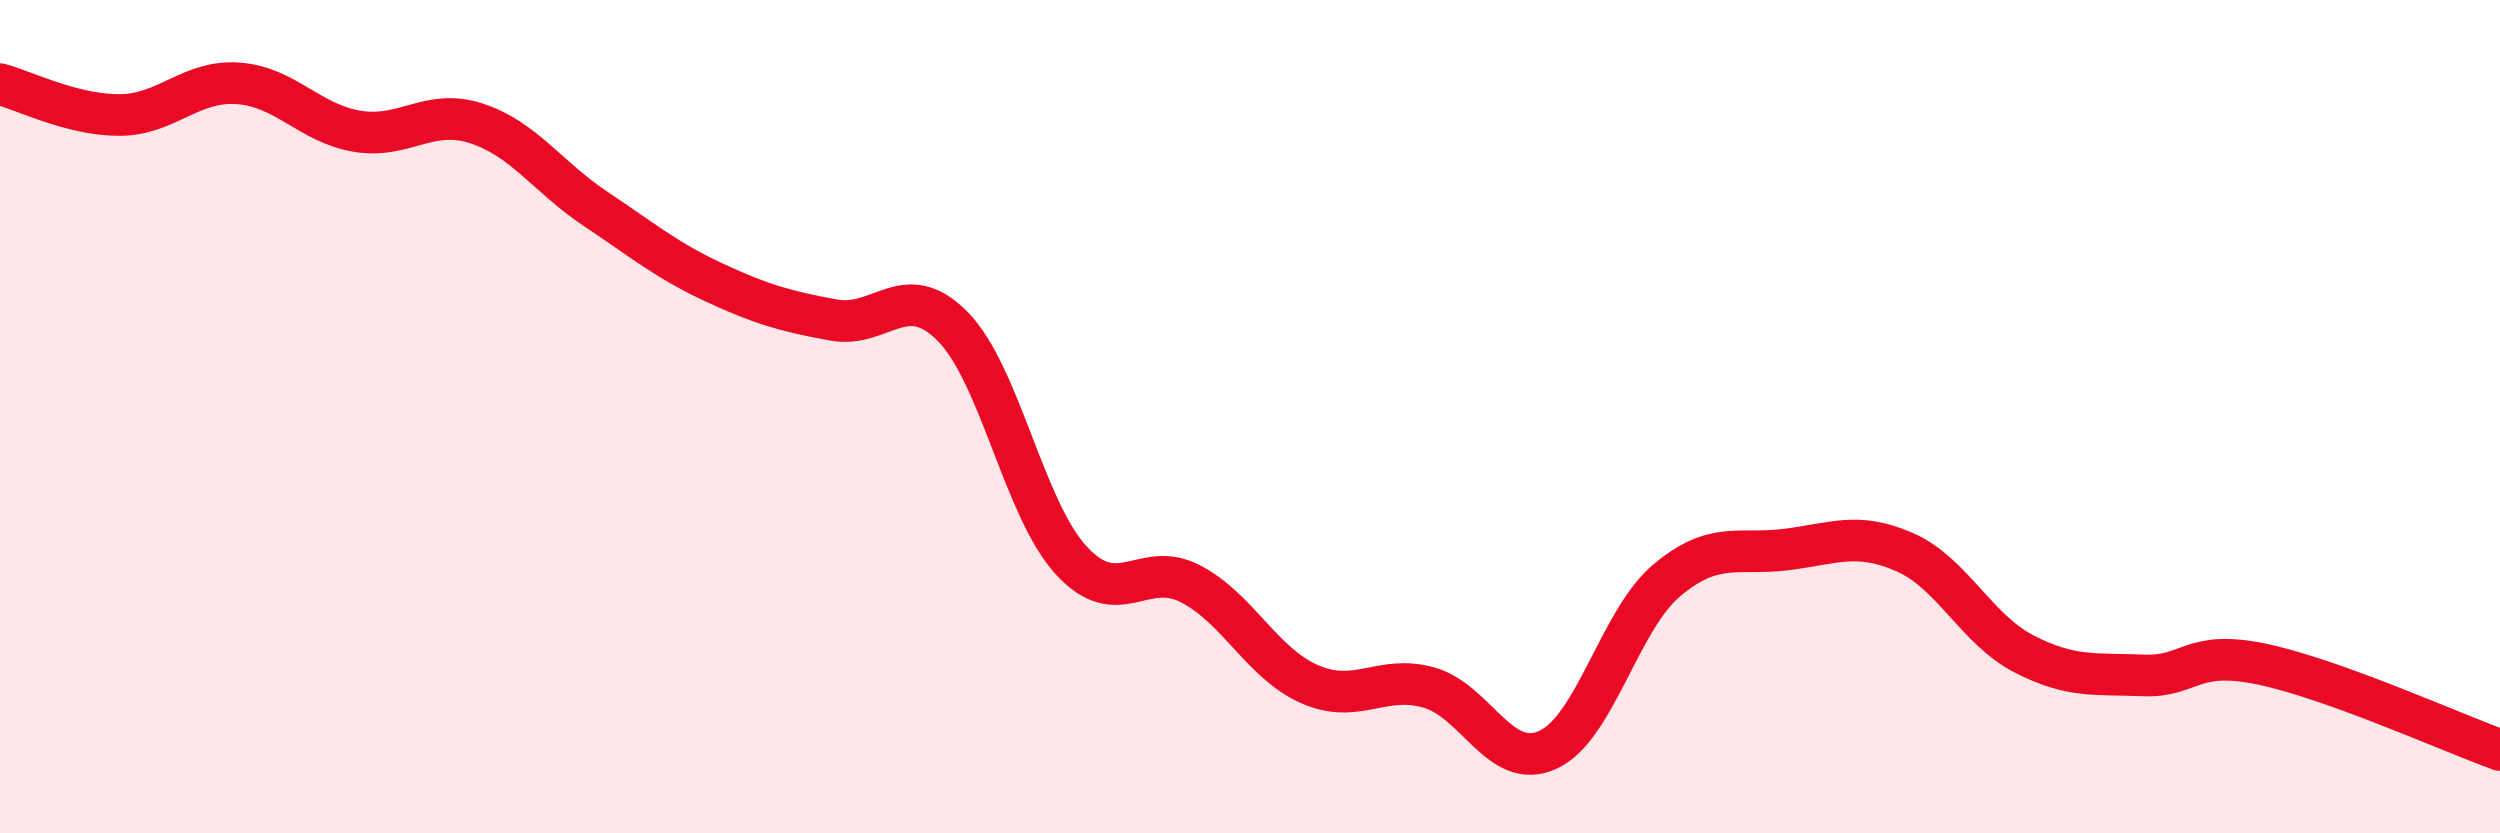
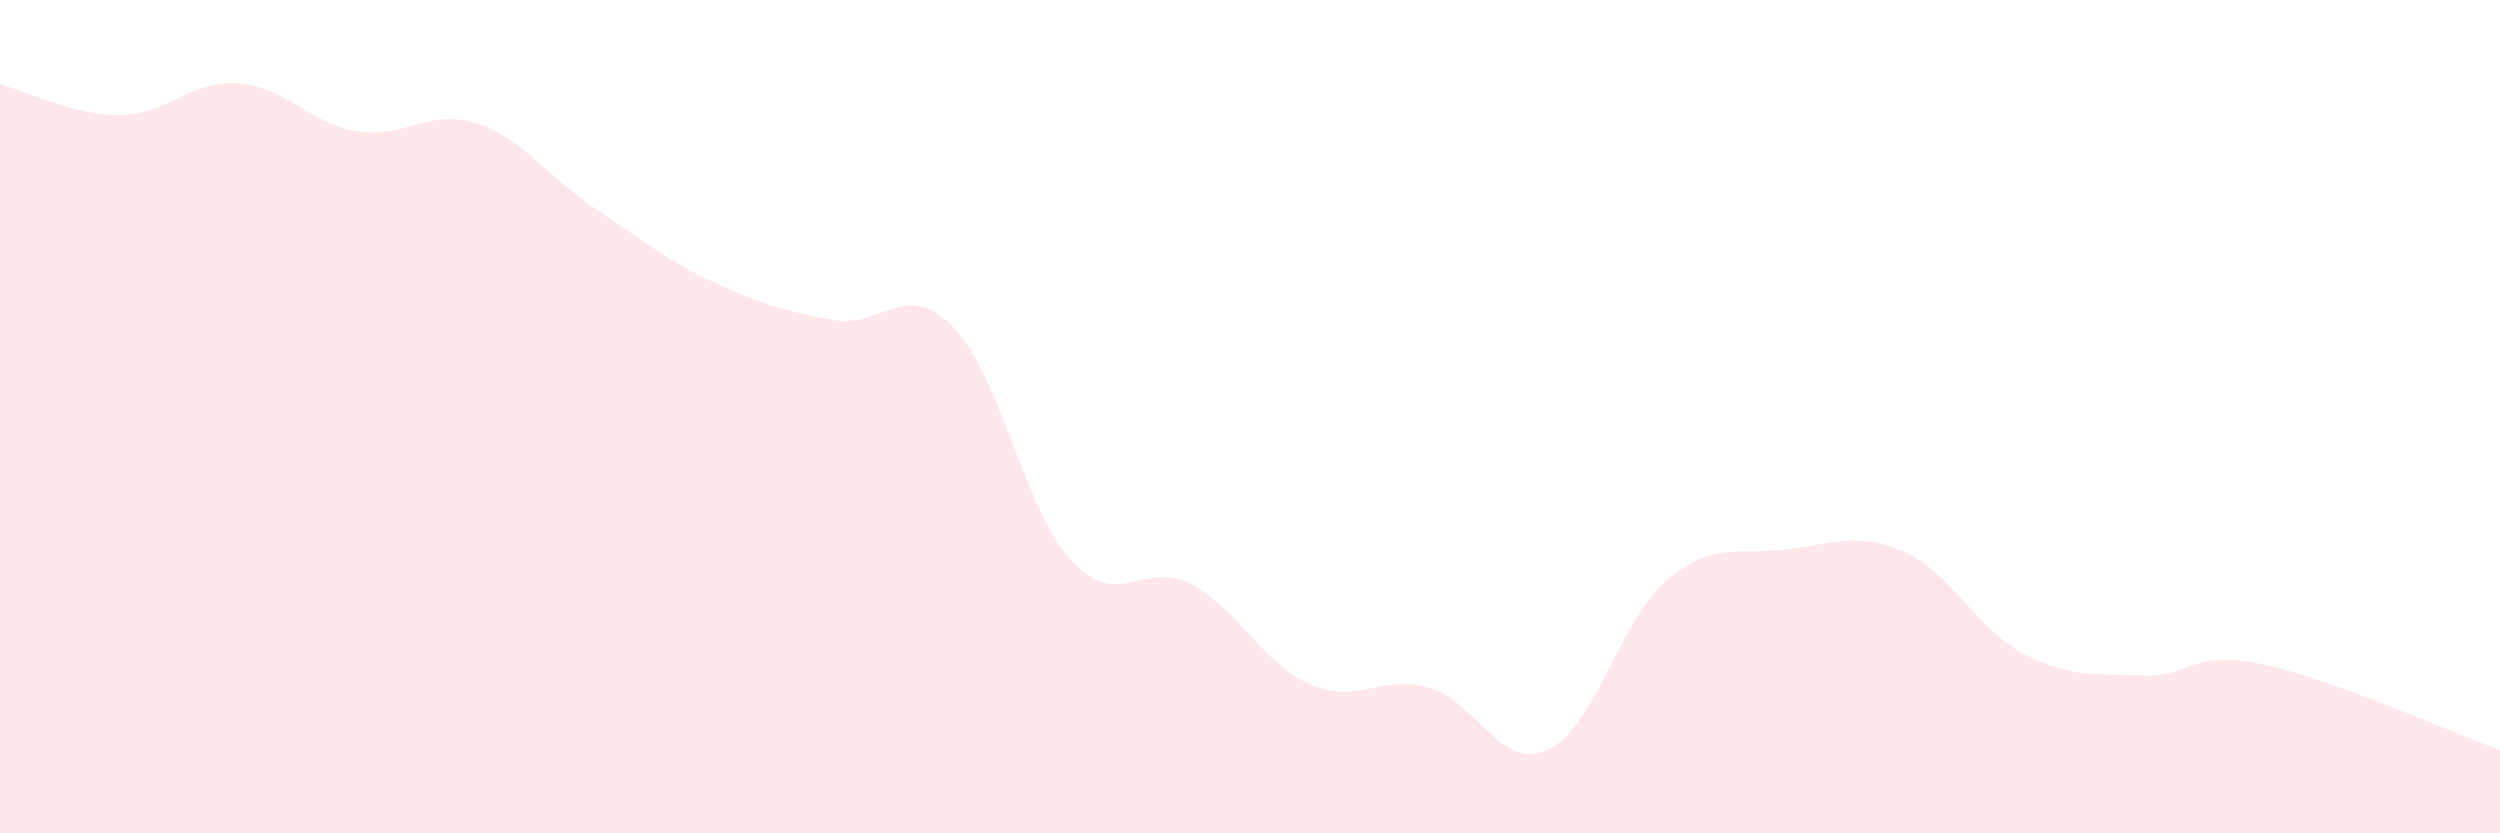
<svg xmlns="http://www.w3.org/2000/svg" width="60" height="20" viewBox="0 0 60 20">
  <path d="M 0,2.02 C 0.57,2.17 1.72,2.76 2.86,2.76 C 4,2.76 4.57,1.92 5.71,2 C 6.85,2.08 7.43,2.96 8.57,3.15 C 9.71,3.34 10.29,2.59 11.43,2.96 C 12.57,3.33 13.15,4.25 14.29,5.01 C 15.43,5.77 16,6.25 17.14,6.78 C 18.28,7.31 18.86,7.47 20,7.68 C 21.14,7.89 21.72,6.68 22.86,7.83 C 24,8.98 24.57,12.21 25.71,13.45 C 26.85,14.69 27.43,13.42 28.57,14.01 C 29.71,14.6 30.29,15.92 31.43,16.42 C 32.57,16.92 33.15,16.18 34.29,16.5 C 35.43,16.82 36,18.51 37.14,18 C 38.28,17.49 38.86,14.89 40,13.93 C 41.14,12.97 41.72,13.33 42.86,13.19 C 44,13.05 44.57,12.75 45.71,13.25 C 46.85,13.75 47.43,15.1 48.57,15.69 C 49.71,16.28 50.29,16.16 51.43,16.21 C 52.57,16.26 52.58,15.58 54.29,15.94 C 56,16.3 58.86,17.59 60,18L60 20L0 20Z" fill="#EB0A25" opacity="0.1" stroke-linecap="round" stroke-linejoin="round" />
-   <path d="M 0,2.02 C 0.57,2.17 1.72,2.76 2.86,2.76 C 4,2.76 4.57,1.92 5.71,2 C 6.85,2.08 7.43,2.96 8.57,3.15 C 9.71,3.34 10.29,2.59 11.43,2.96 C 12.57,3.33 13.15,4.25 14.29,5.01 C 15.43,5.77 16,6.25 17.14,6.78 C 18.28,7.31 18.86,7.47 20,7.68 C 21.14,7.89 21.72,6.68 22.86,7.83 C 24,8.98 24.57,12.21 25.71,13.45 C 26.85,14.69 27.43,13.42 28.57,14.01 C 29.71,14.6 30.29,15.92 31.43,16.42 C 32.57,16.92 33.15,16.18 34.29,16.5 C 35.43,16.82 36,18.51 37.14,18 C 38.28,17.49 38.86,14.89 40,13.93 C 41.14,12.97 41.72,13.33 42.86,13.19 C 44,13.05 44.57,12.75 45.71,13.25 C 46.85,13.75 47.43,15.1 48.57,15.69 C 49.71,16.28 50.29,16.16 51.43,16.21 C 52.57,16.26 52.58,15.58 54.29,15.94 C 56,16.3 58.86,17.59 60,18" stroke="#EB0A25" stroke-width="1" fill="none" stroke-linecap="round" stroke-linejoin="round" />
</svg>